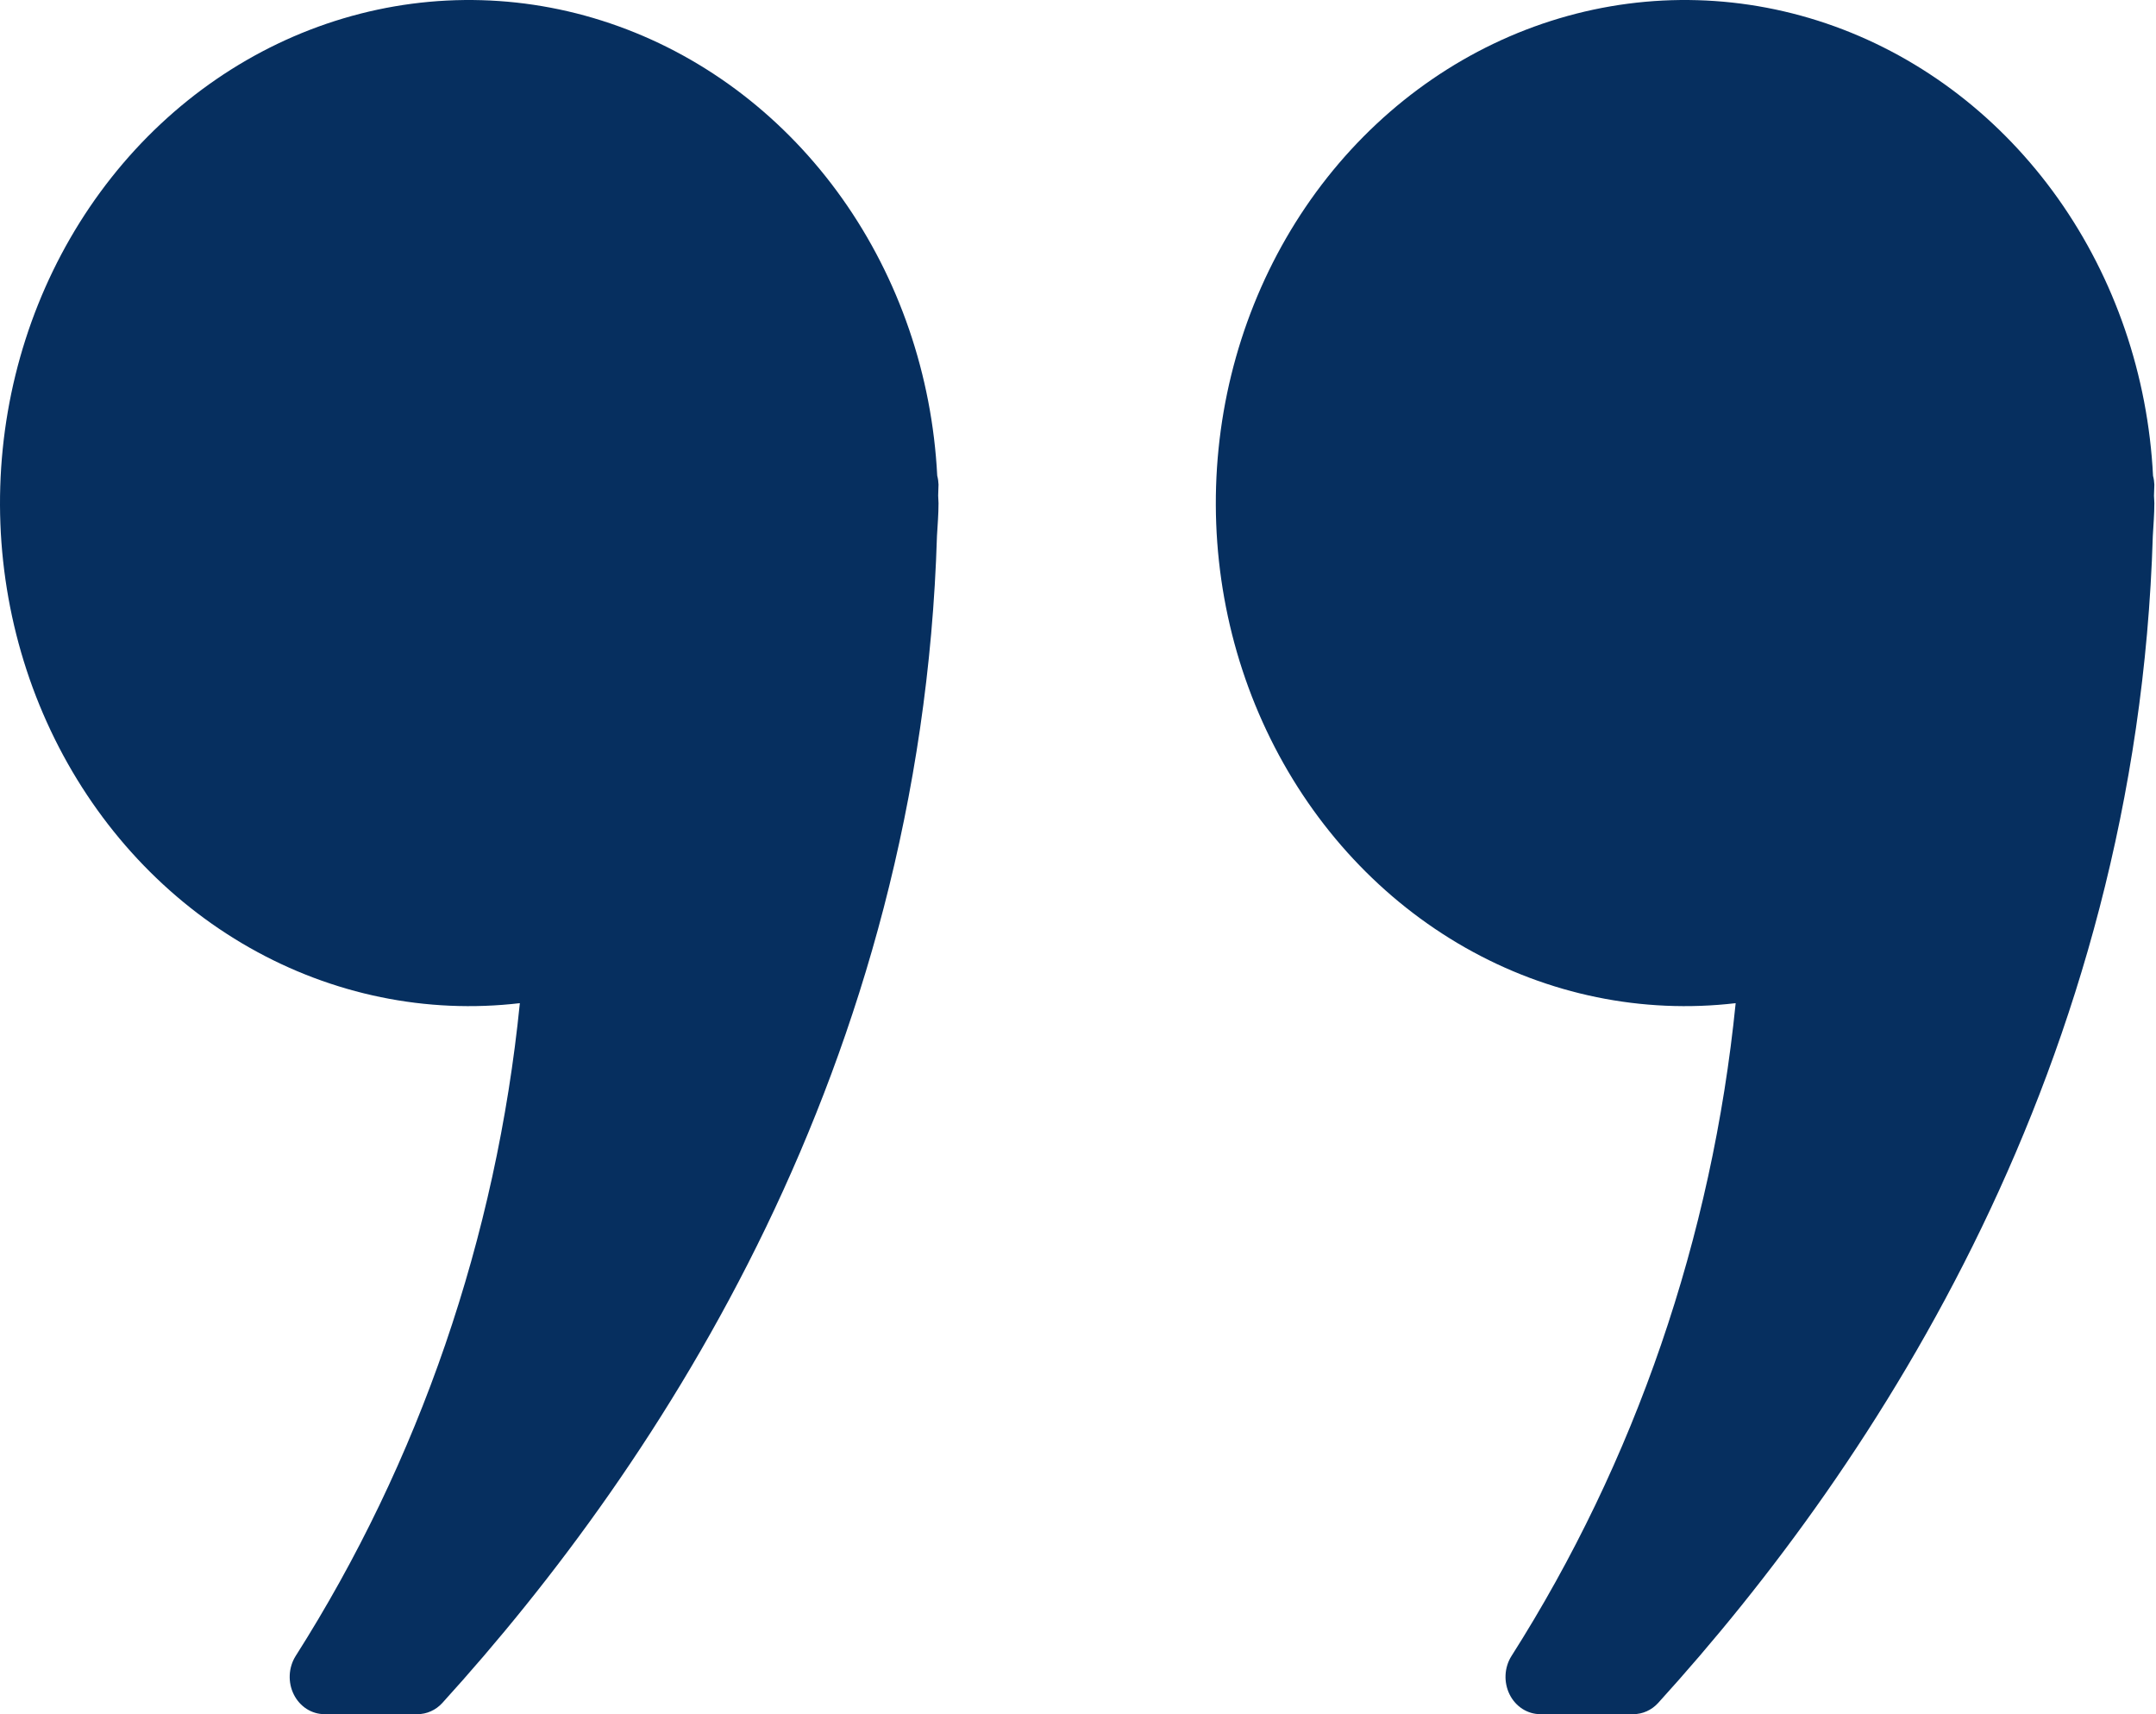
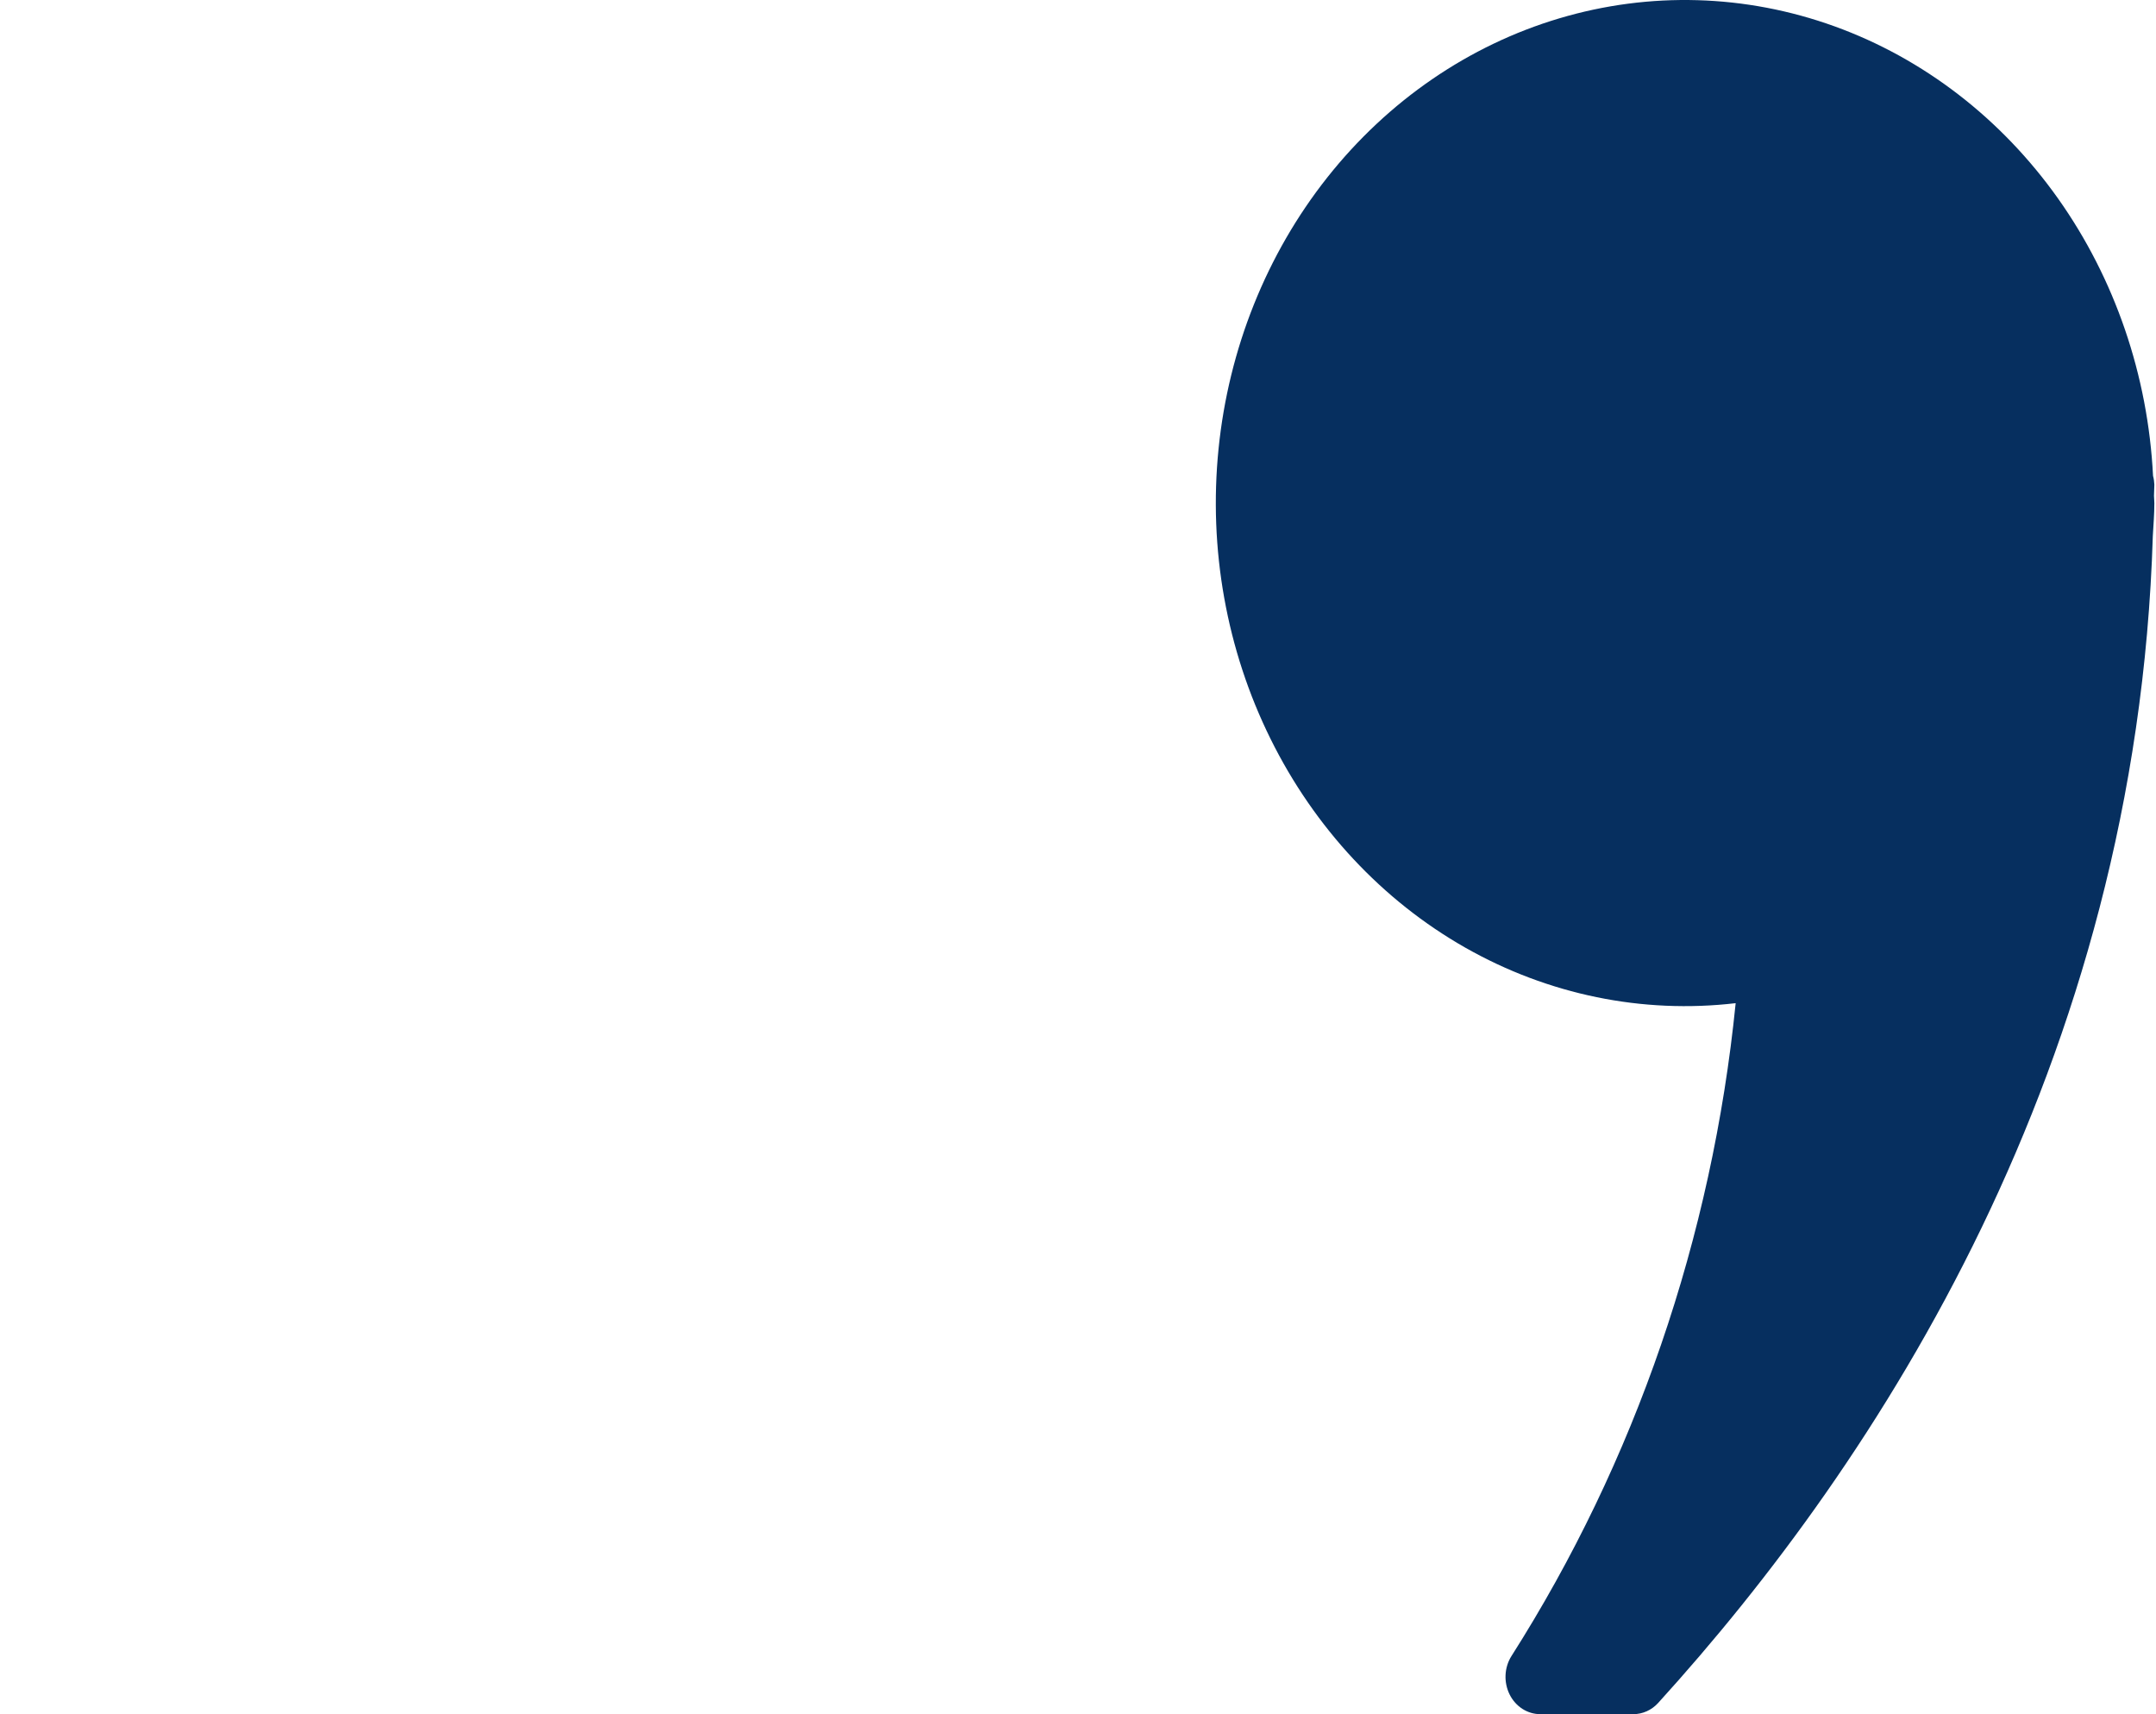
<svg xmlns="http://www.w3.org/2000/svg" width="78" height="62" viewBox="0 0 78 62" fill="none">
-   <path d="M33.907 17.205C33.722 13.57 32.525 10.078 30.47 7.18C28.414 4.282 25.596 2.112 22.378 0.951C19.161 -0.211 15.693 -0.31 12.422 0.665C9.151 1.64 6.228 3.645 4.031 6.421C1.835 9.196 0.465 12.615 0.099 16.235C-0.267 19.854 0.388 23.508 1.979 26.724C3.571 29.941 6.025 32.571 9.025 34.275C12.025 35.979 15.432 36.679 18.807 36.284C17.957 44.753 15.169 52.866 10.692 59.903C10.566 60.106 10.493 60.342 10.482 60.586C10.471 60.83 10.521 61.072 10.629 61.288C10.736 61.503 10.896 61.683 11.091 61.809C11.287 61.934 11.51 62 11.738 62H15.102C15.27 62 15.436 61.965 15.59 61.895C15.745 61.826 15.885 61.724 16.002 61.596C23.935 52.866 33.316 38.54 33.898 19.382C33.921 18.988 33.954 18.598 33.954 18.199C33.954 18.11 33.942 18.025 33.941 17.929C33.941 17.794 33.954 17.66 33.954 17.525C33.95 17.417 33.935 17.309 33.907 17.205Z" fill="#062F5F" />
  <path d="M77.927 17.933C77.927 17.798 77.94 17.663 77.94 17.529C77.936 17.422 77.921 17.315 77.893 17.212C77.71 13.576 76.513 10.083 74.459 7.184C72.404 4.286 69.586 2.115 66.369 0.952C63.151 -0.21 59.683 -0.311 56.411 0.664C53.14 1.638 50.217 3.643 48.019 6.418C45.822 9.194 44.451 12.613 44.085 16.233C43.719 19.852 44.373 23.507 45.965 26.723C47.556 29.94 50.01 32.57 53.01 34.275C56.01 35.979 59.418 36.679 62.793 36.284C61.943 44.753 59.156 52.866 54.679 59.903C54.552 60.106 54.479 60.342 54.468 60.586C54.457 60.83 54.508 61.072 54.615 61.288C54.722 61.503 54.882 61.683 55.078 61.809C55.273 61.934 55.496 62 55.724 62H59.089C59.256 62 59.422 61.965 59.577 61.895C59.731 61.826 59.871 61.724 59.988 61.596C67.921 52.866 77.303 38.54 77.885 19.382C77.907 18.988 77.94 18.598 77.94 18.199C77.94 18.107 77.928 18.022 77.927 17.933Z" fill="#062F5F" />
</svg>